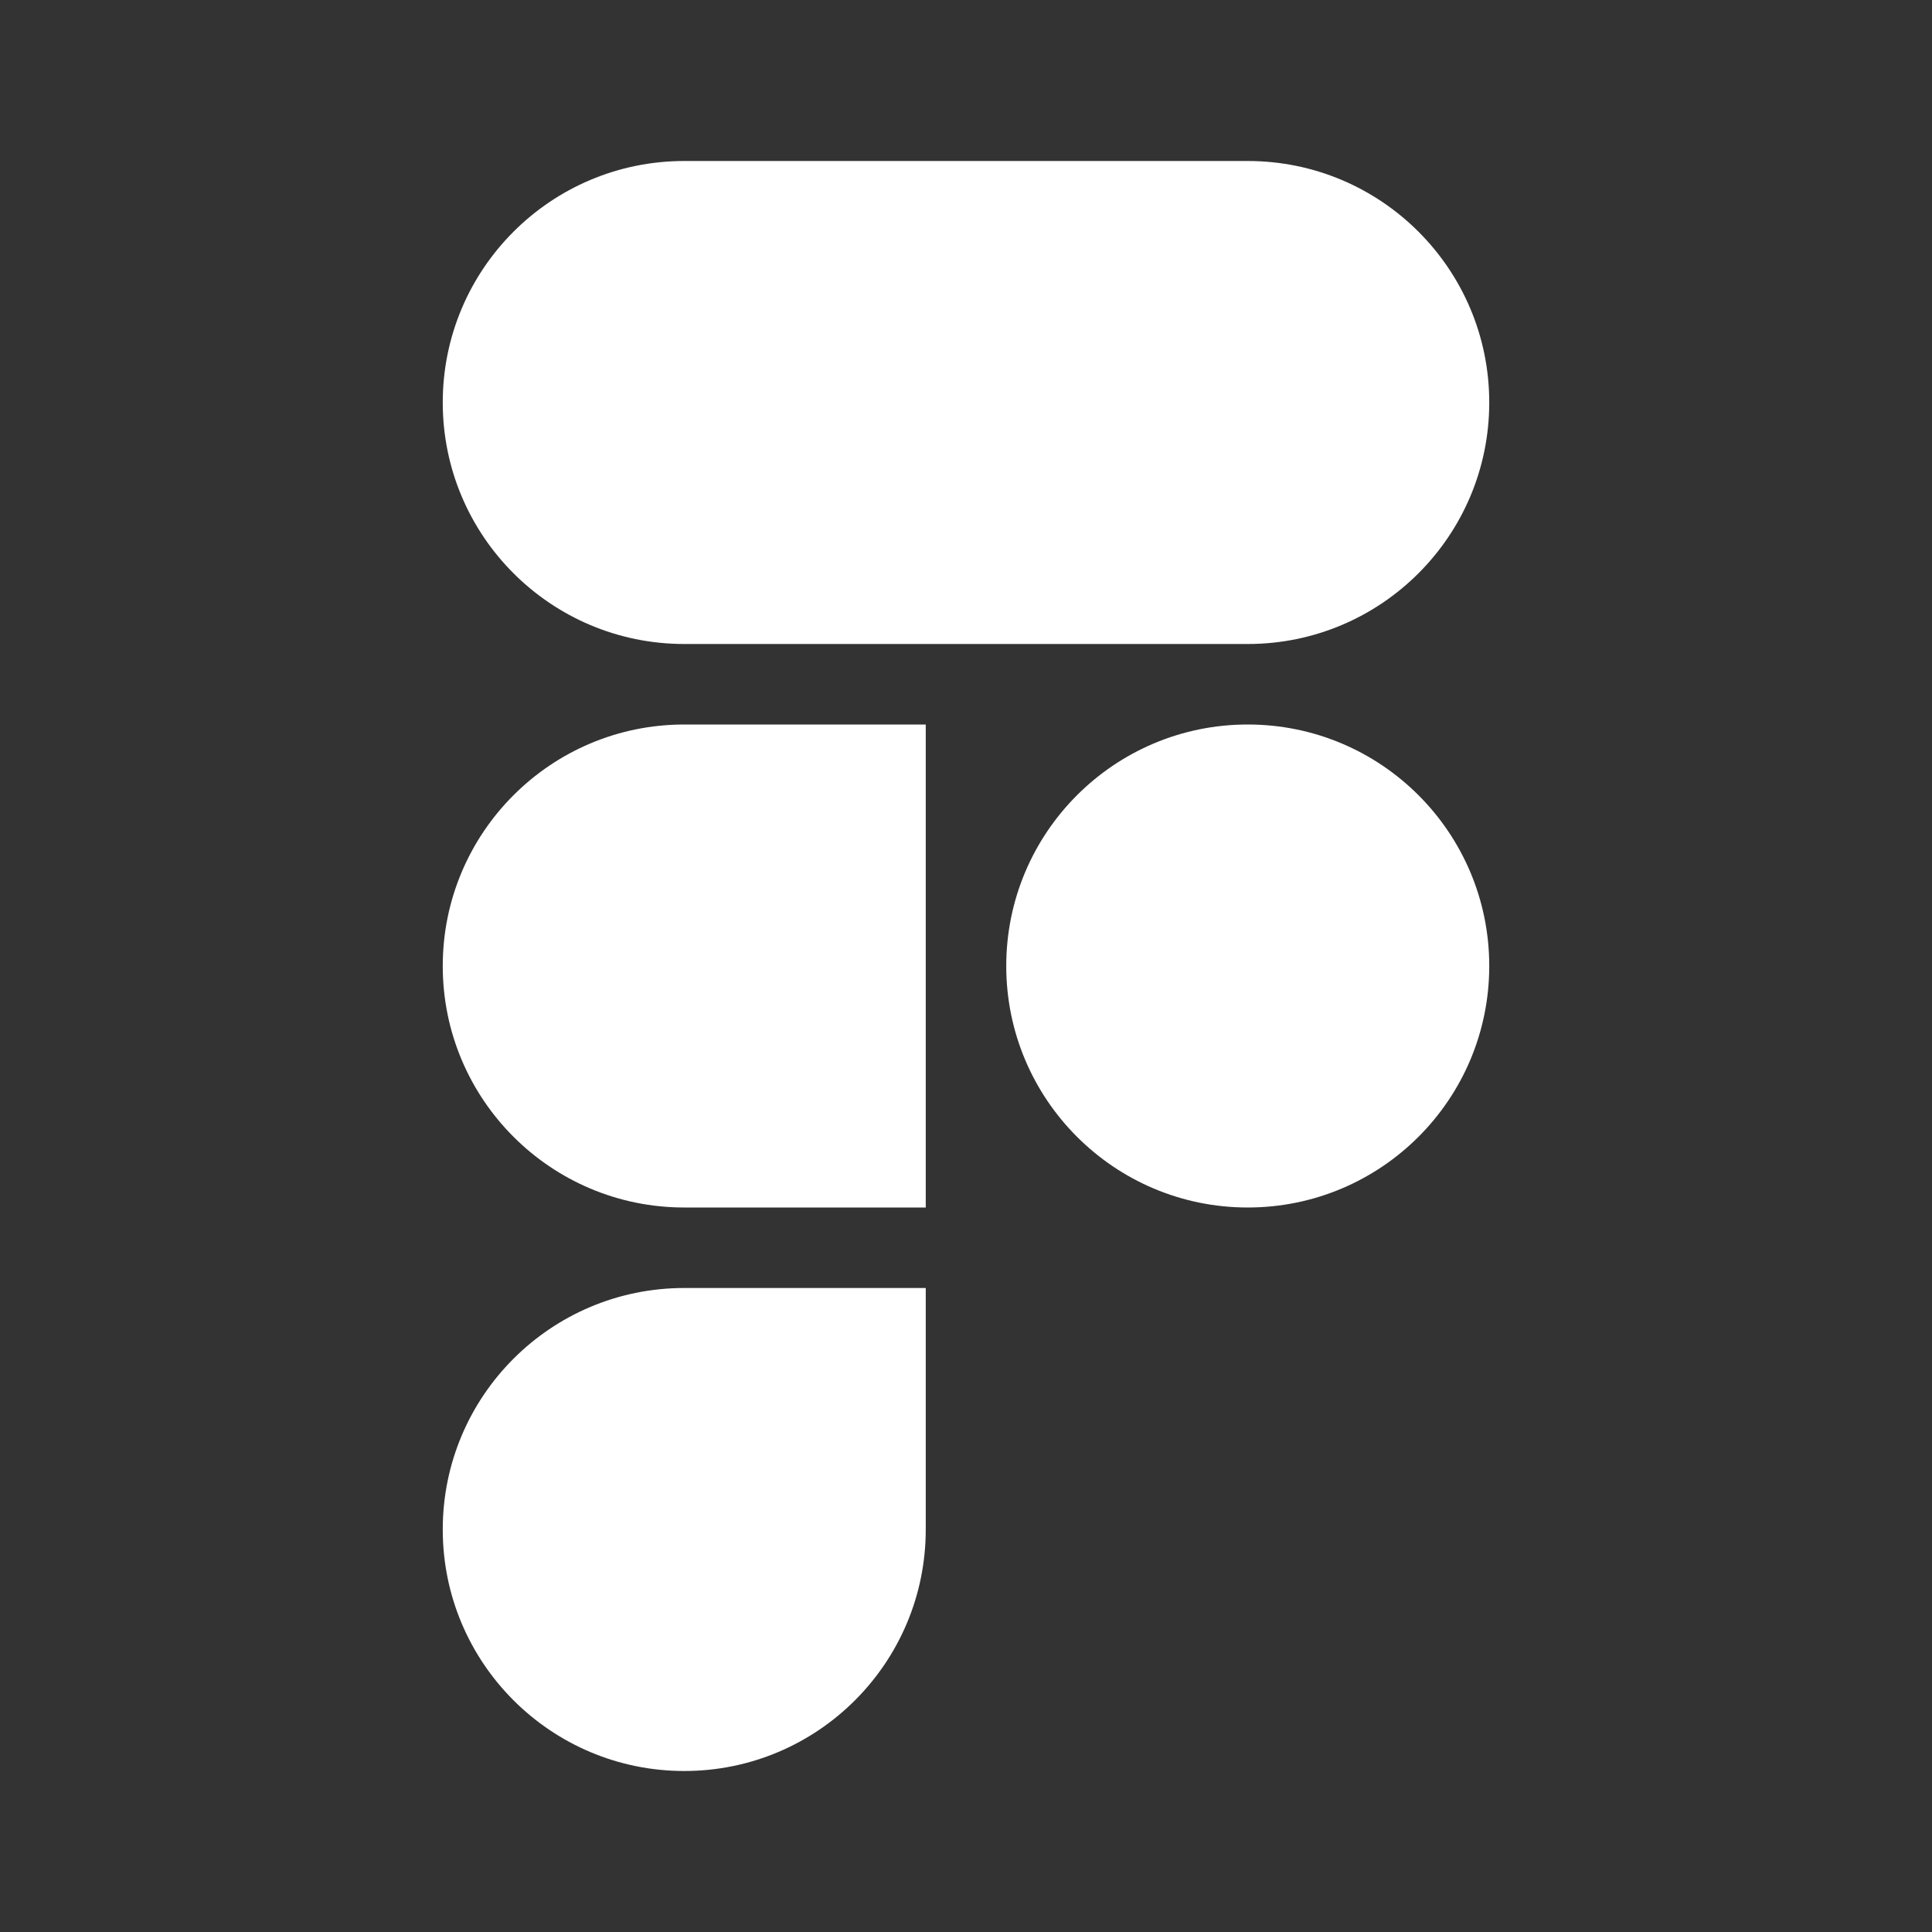
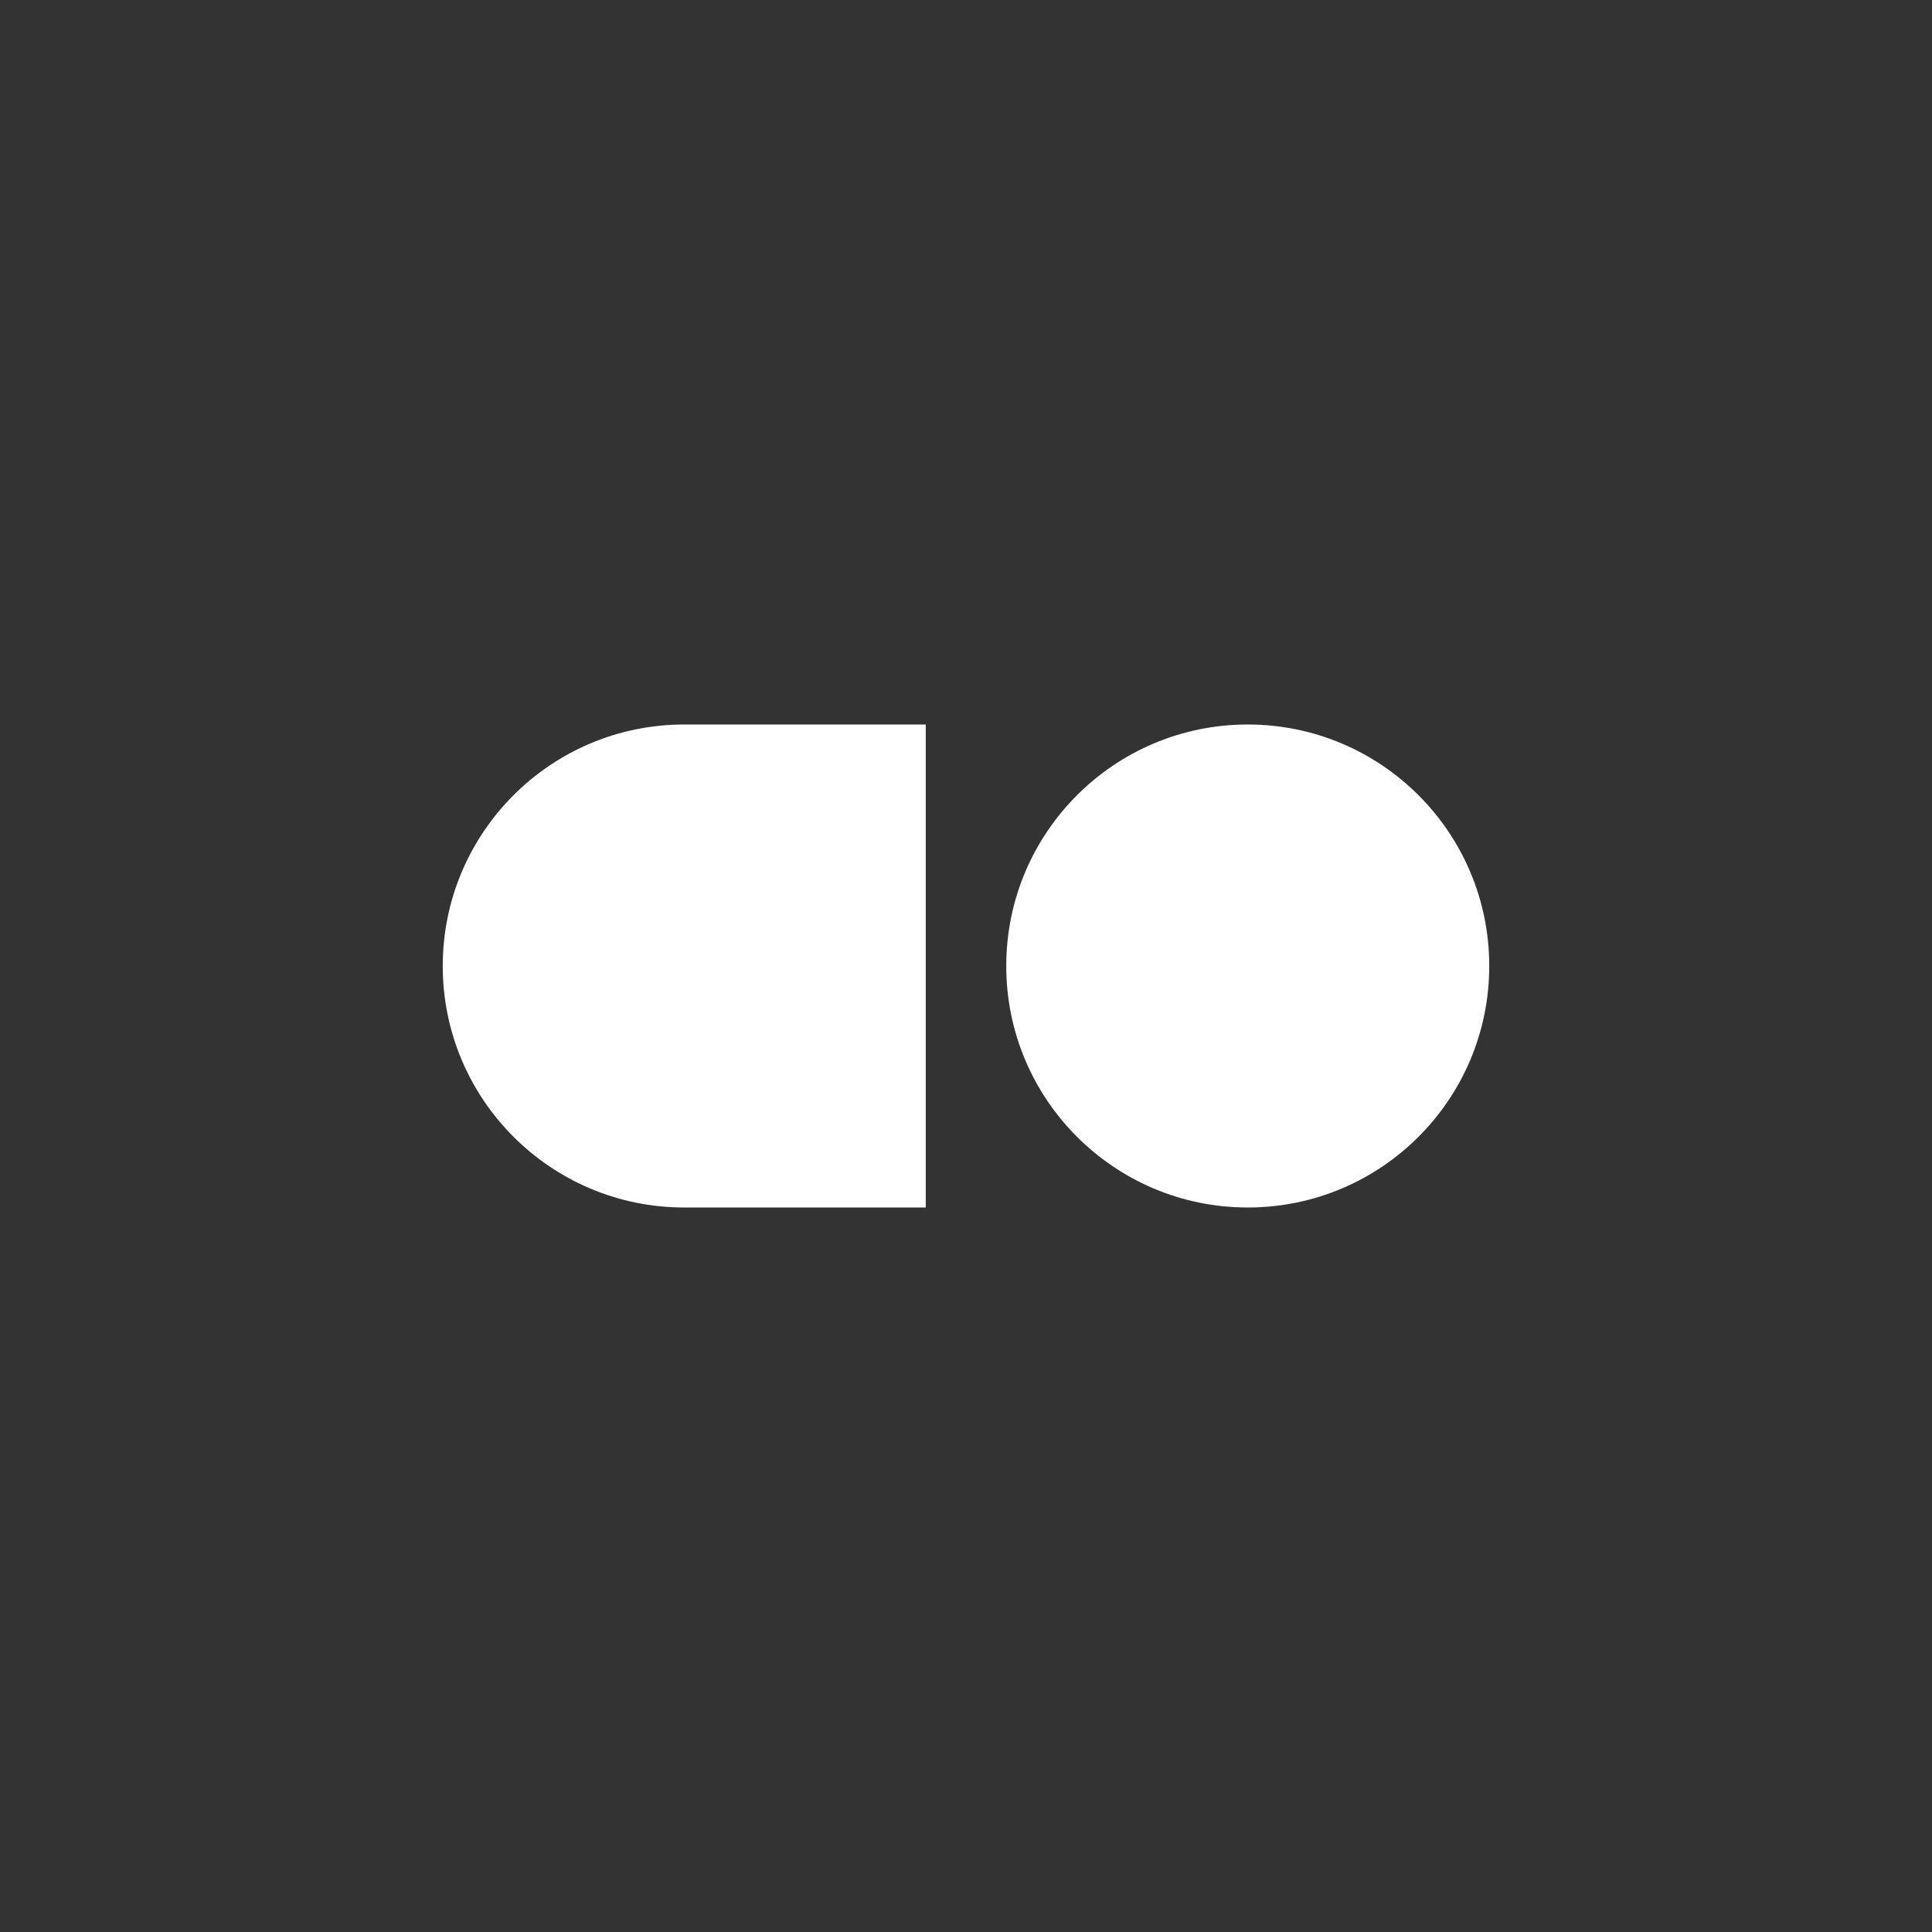
<svg xmlns="http://www.w3.org/2000/svg" width="150" height="150" viewBox="0 0 150 150" fill="none">
  <rect x="0" y="0" width="150" height="150" fill="#333333" stroke="none" />
-   <path d="M53.125 12.5C42.77 12.5 34.375 20.895 34.375 31.25C34.375 41.605 42.77 50 53.125 50H96.875C107.231 50 115.625 41.605 115.625 31.25C115.625 20.895 107.231 12.5 96.875 12.5H53.125Z" fill="white" />
  <path d="M96.875 56.25C86.519 56.25 78.125 64.644 78.125 75C78.125 85.356 86.519 93.75 96.875 93.75C107.231 93.75 115.625 85.356 115.625 75C115.625 64.644 107.231 56.25 96.875 56.25Z" fill="white" />
  <path d="M34.375 75C34.375 64.644 42.77 56.25 53.125 56.25H71.875V93.75H53.125C42.77 93.75 34.375 85.356 34.375 75Z" fill="white" />
-   <path d="M53.125 100C42.77 100 34.375 108.394 34.375 118.75C34.375 129.106 42.77 137.5 53.125 137.5C63.481 137.5 71.875 129.106 71.875 118.75V100H53.125Z" fill="white" />
</svg>